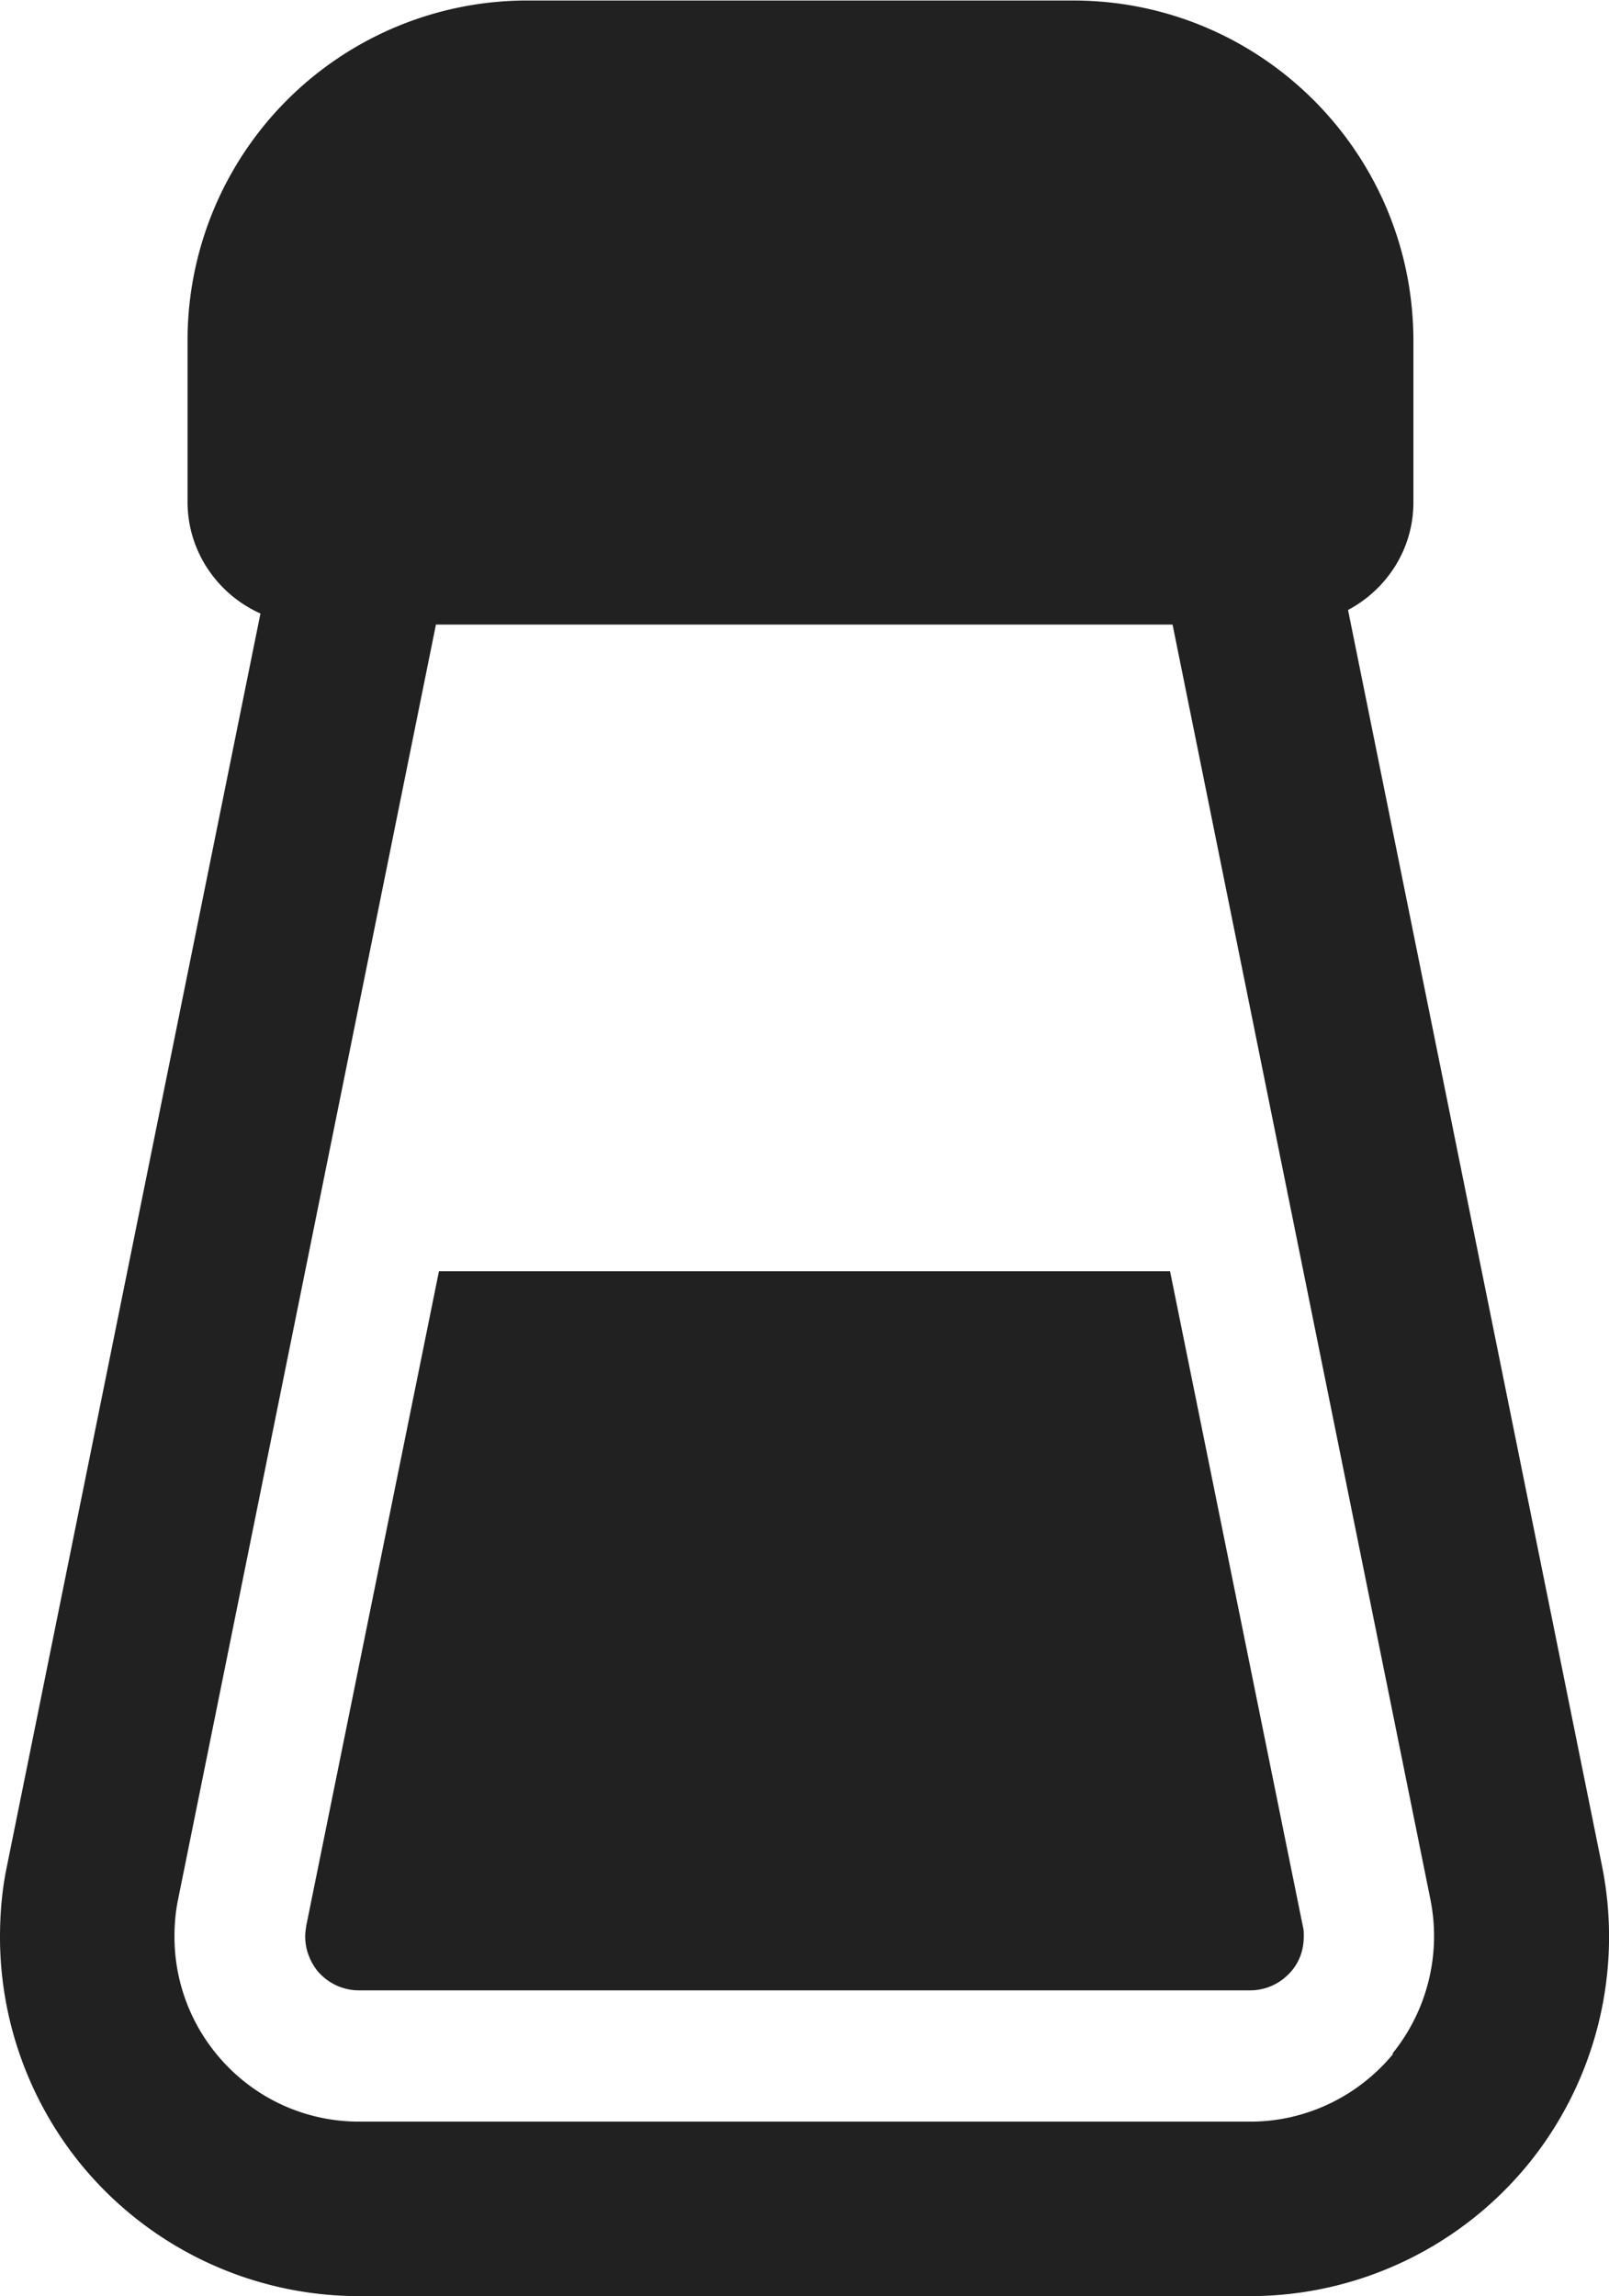
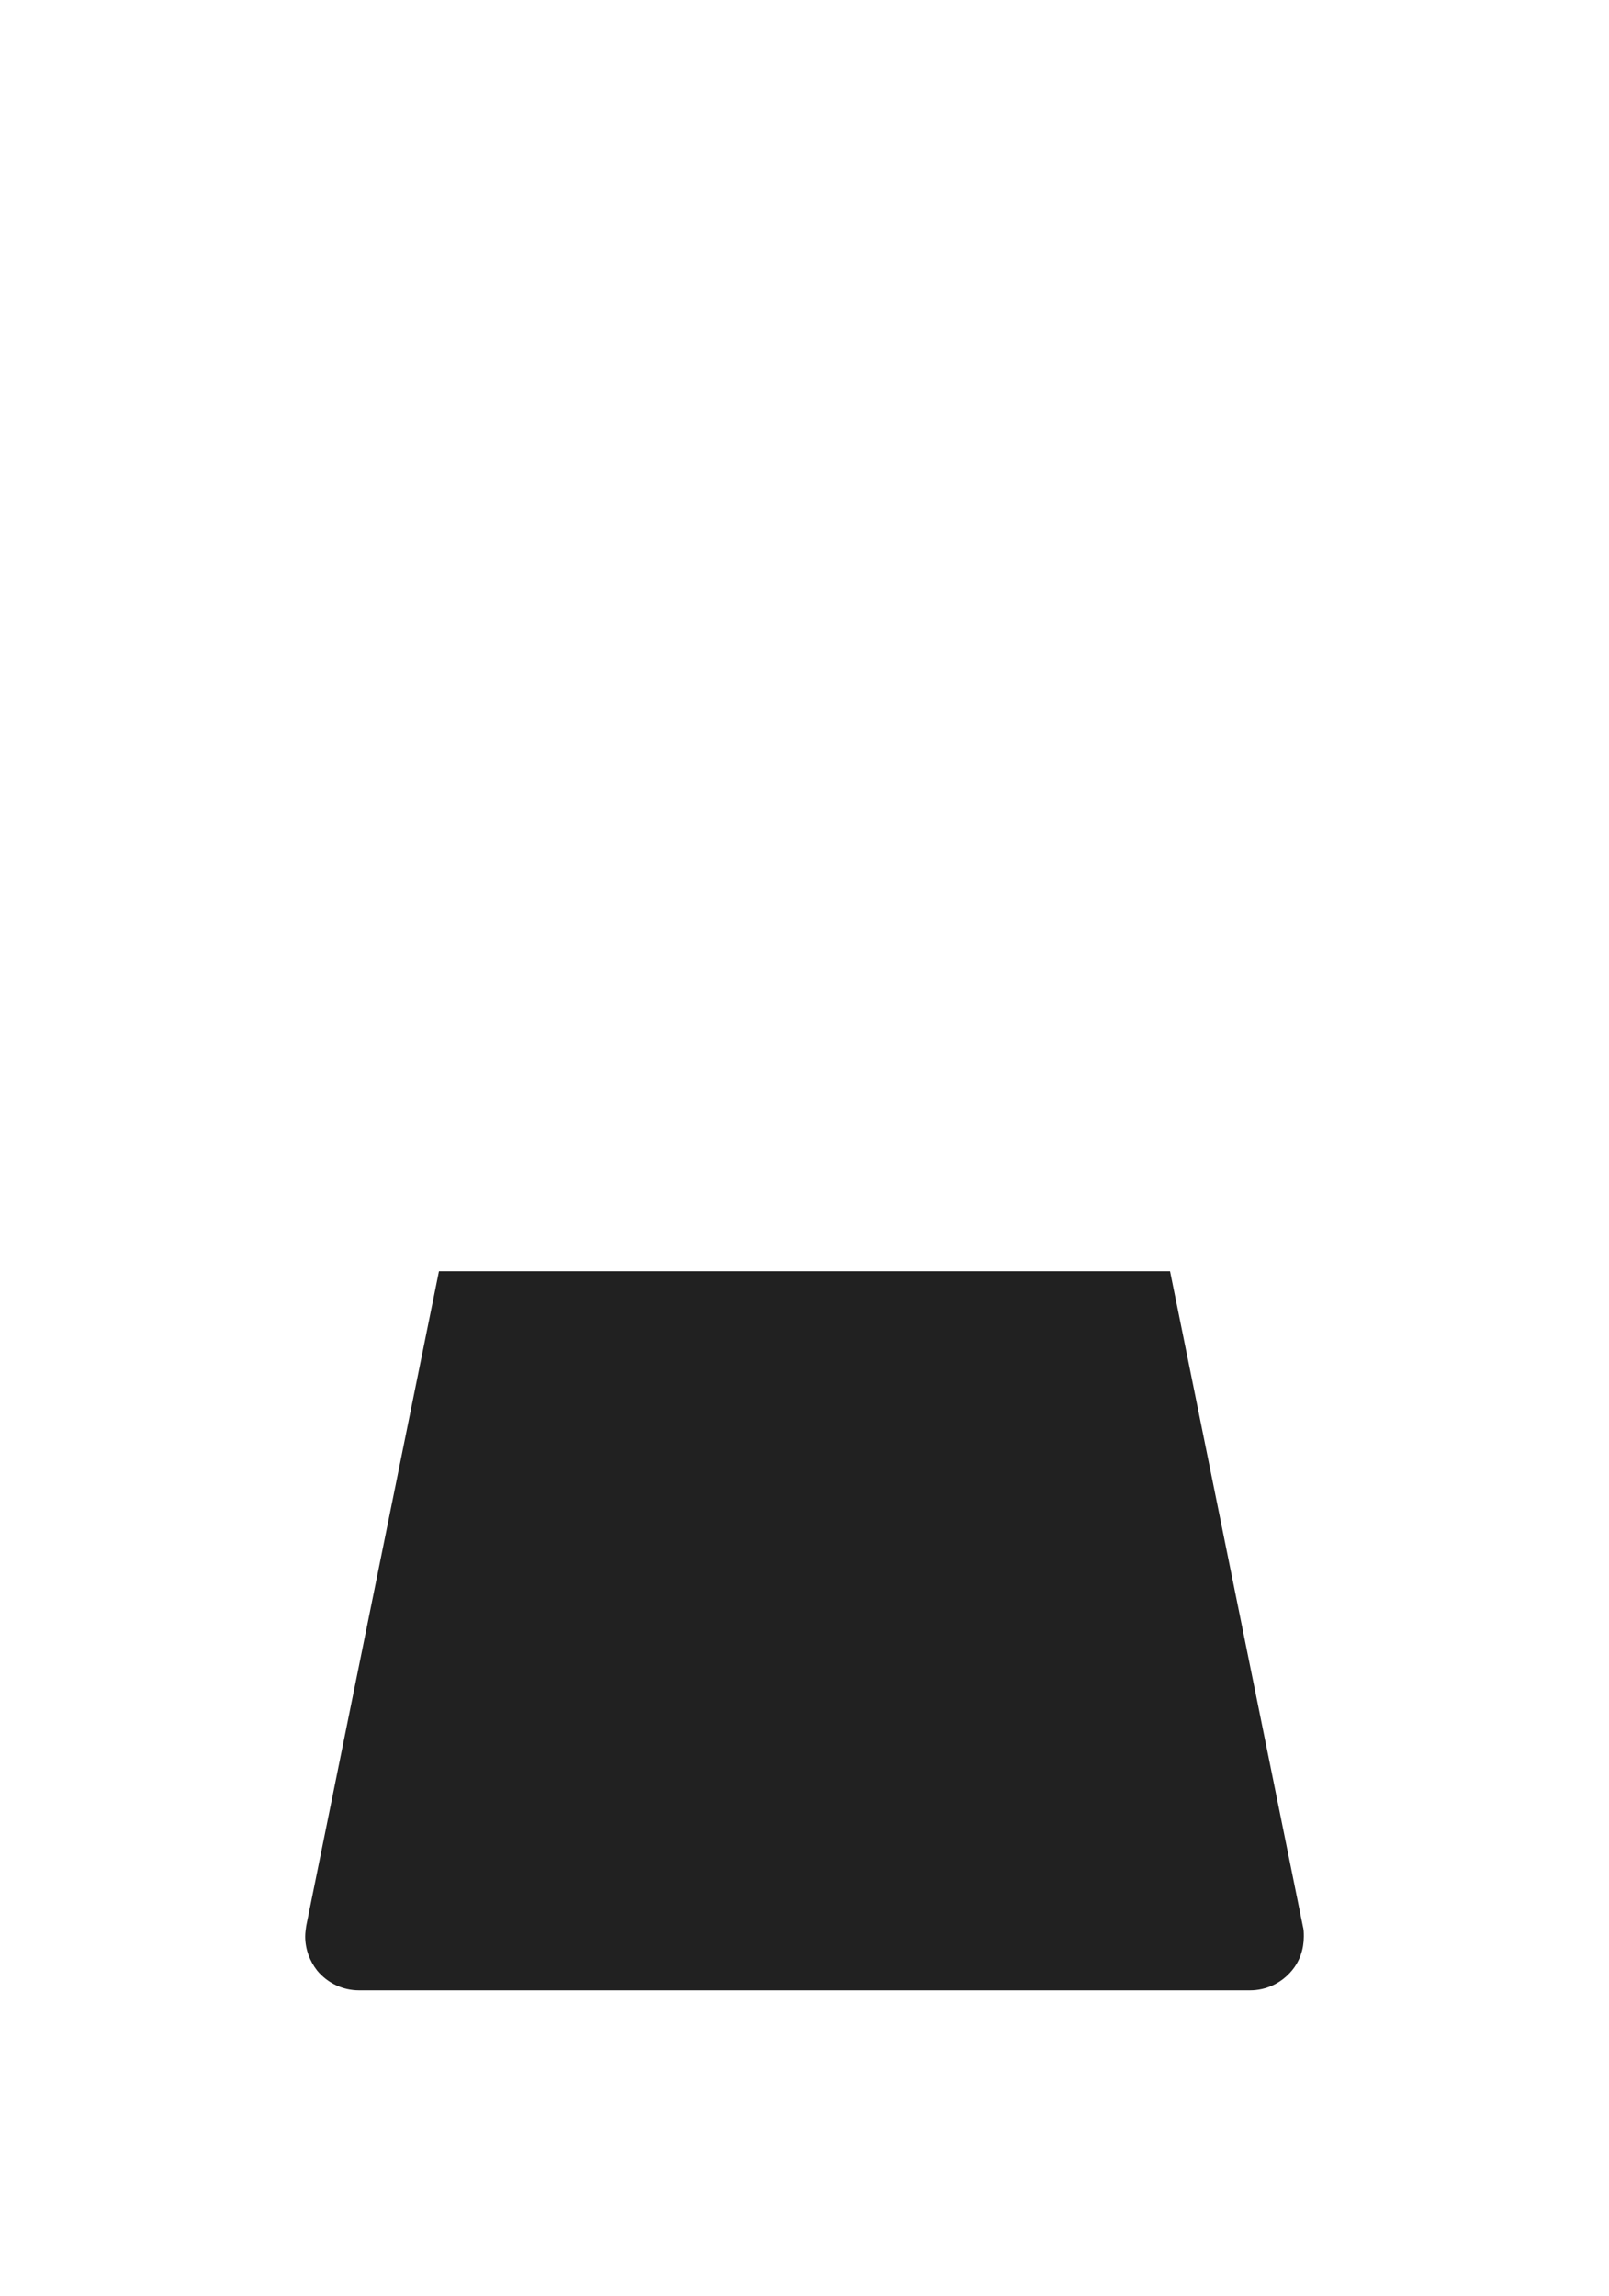
<svg xmlns="http://www.w3.org/2000/svg" id="_2" viewBox="0 0 32 45.66">
  <defs>
    <style>.cls-1{fill:#212121;stroke-width:0}</style>
  </defs>
-   <path class="cls-1" d="M31.86 37.1l-5.05-24.97c.77-.41 1.3-1.21 1.3-2.14V6.78c0-3.74-3.03-6.77-6.77-6.77H10.52a6.758 6.758 0 00-6.79 6.76v3.21c0 .99.6 1.84 1.45 2.22L.14 37.1c-.1.47-.14.95-.14 1.42 0 1.63.56 3.23 1.61 4.52a7.15 7.15 0 005.53 2.62h17.72c2.14 0 4.17-.96 5.53-2.62a7.163 7.163 0 001.47-5.94zm-4.15 3.74c-.7.85-1.74 1.35-2.84 1.35H7.14c-1.1 0-2.14-.49-2.84-1.35a3.67 3.67 0 01-.83-2.33c0-.24.02-.49.07-.73l5.13-25.36h14.65l5.13 25.36a3.71 3.71 0 01-.76 3.06z" />
  <path class="cls-1" d="M23.28 25.28H8.73L6.09 38.3c-.01.07-.02.14-.02.21 0 .25.09.49.24.68.21.25.51.39.83.39h17.72c.32 0 .62-.14.83-.39.16-.19.24-.43.24-.68 0-.07 0-.14-.02-.21l-2.64-13.02z" />
</svg>